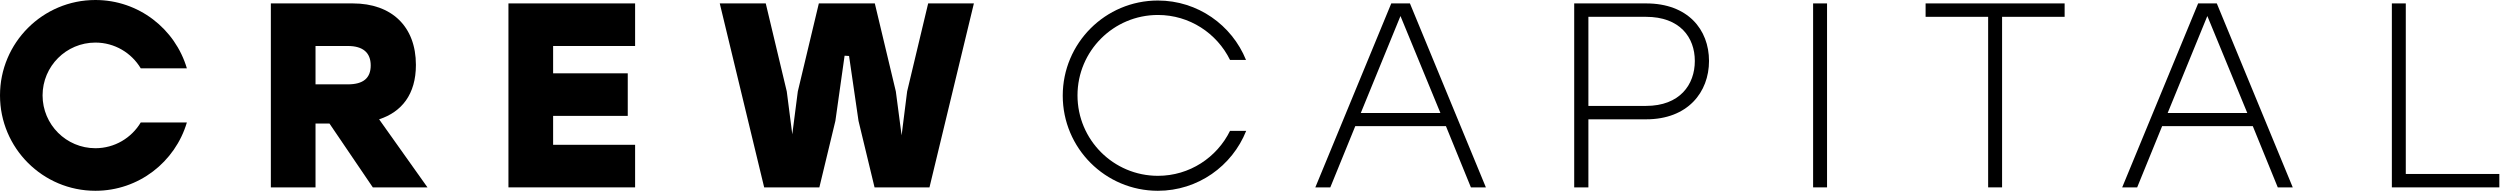
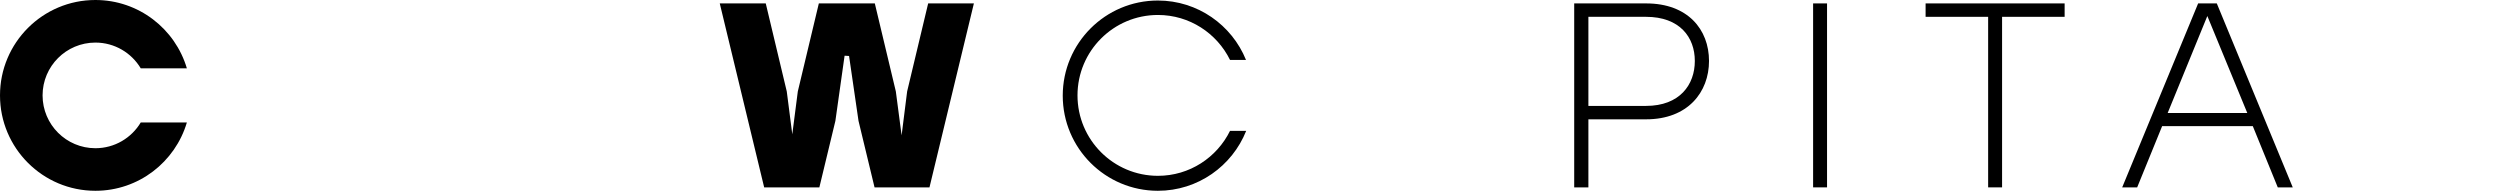
<svg xmlns="http://www.w3.org/2000/svg" width="2130" height="163" viewBox="0 0 2130 163" fill="none">
  <path d="M119.921 104.334C112.063 117.475 97.699 126.278 81.275 126.278C56.422 126.278 36.274 106.13 36.274 81.277C36.274 56.424 56.422 36.276 81.275 36.276C97.699 36.276 112.065 45.078 119.921 58.219H159.211C149.27 24.566 118.15 0 81.275 0C36.388 0 0 36.388 0 81.275C0 126.162 36.388 162.55 81.275 162.55C118.15 162.55 149.27 137.984 159.213 104.333L119.921 104.334Z" fill="black" />
-   <path d="M280.695 105.232H268.825V159.643H230.764V2.909H300.618C333.757 2.909 354.354 22.61 354.354 55.306C354.354 80.377 342.261 95.374 323.009 101.654L364.205 159.641H317.634L280.695 105.232ZM296.364 39.183H268.825V71.868H296.364C309.578 71.868 315.847 66.496 315.847 55.744C315.847 44.785 309.131 39.183 296.364 39.183Z" fill="black" />
-   <path d="M471.257 39.183V62.471H534.844V98.732H471.257V123.367H541.111V159.641H433.195V2.909H541.111V39.183H471.257Z" fill="black" />
  <path d="M829.75 2.909L791.913 159.641H745.117L731.453 102.988L723.398 47.693L719.591 47.462L711.754 102.986L698.096 159.639H651.076L613.232 2.907H652.421L670.327 77.915L675.031 114.407L679.736 77.915L697.648 2.907H745.342L763.254 77.915L768.176 115.304L772.881 77.915L790.792 2.907L829.75 2.909Z" fill="black" />
-   <path d="M1231.94 107.475H1154.69L1133.42 159.641H1120.66L1185.36 2.909H1201.26L1265.97 159.641H1253.21L1231.94 107.475ZM1227.23 96.272L1193.2 13.65L1159.39 96.272H1227.23Z" fill="black" />
  <path d="M1456.08 51.95C1456.08 78.585 1437.94 101.656 1402.57 101.656H1353.31V159.643H1341.22V2.909H1402.57C1437.94 2.909 1456.08 25.071 1456.08 51.95ZM1443.99 51.95C1443.99 31.789 1431.23 14.332 1402.35 14.332H1353.31V90.237H1402.35C1431.23 90.235 1443.99 72.099 1443.99 51.95Z" fill="black" />
  <path d="M1544.77 2.909H1556.64V159.641H1544.77V2.909Z" fill="black" />
  <path d="M1759.06 14.33H1705.77V159.641H1693.9V14.33H1640.61V2.909H1759.06L1759.06 14.33Z" fill="black" />
  <path d="M1919.39 107.475H1842.14L1820.87 159.641H1808.11L1872.82 2.909H1888.71L1953.42 159.641H1940.66L1919.39 107.475ZM1914.69 96.272L1880.65 13.65L1846.85 96.272H1914.69Z" fill="black" />
-   <path d="M2129.44 148.222V159.643H2037.86V2.909H2049.73V148.22L2129.44 148.222Z" fill="black" />
  <path d="M1047.98 111.5C1036.8 134.166 1013.53 149.798 986.55 149.798C948.706 149.798 918.027 119.119 918.027 81.275C918.027 43.431 948.706 12.753 986.55 12.753C1013.53 12.753 1036.8 28.384 1047.98 51.051H1061.59C1049.55 21.388 1020.49 0.447 986.507 0.447C941.744 0.447 905.455 36.736 905.455 81.499C905.455 126.262 941.744 162.55 986.507 162.55C1020.66 162.55 1049.82 141.395 1061.75 111.498L1047.98 111.5Z" fill="black" />
</svg>